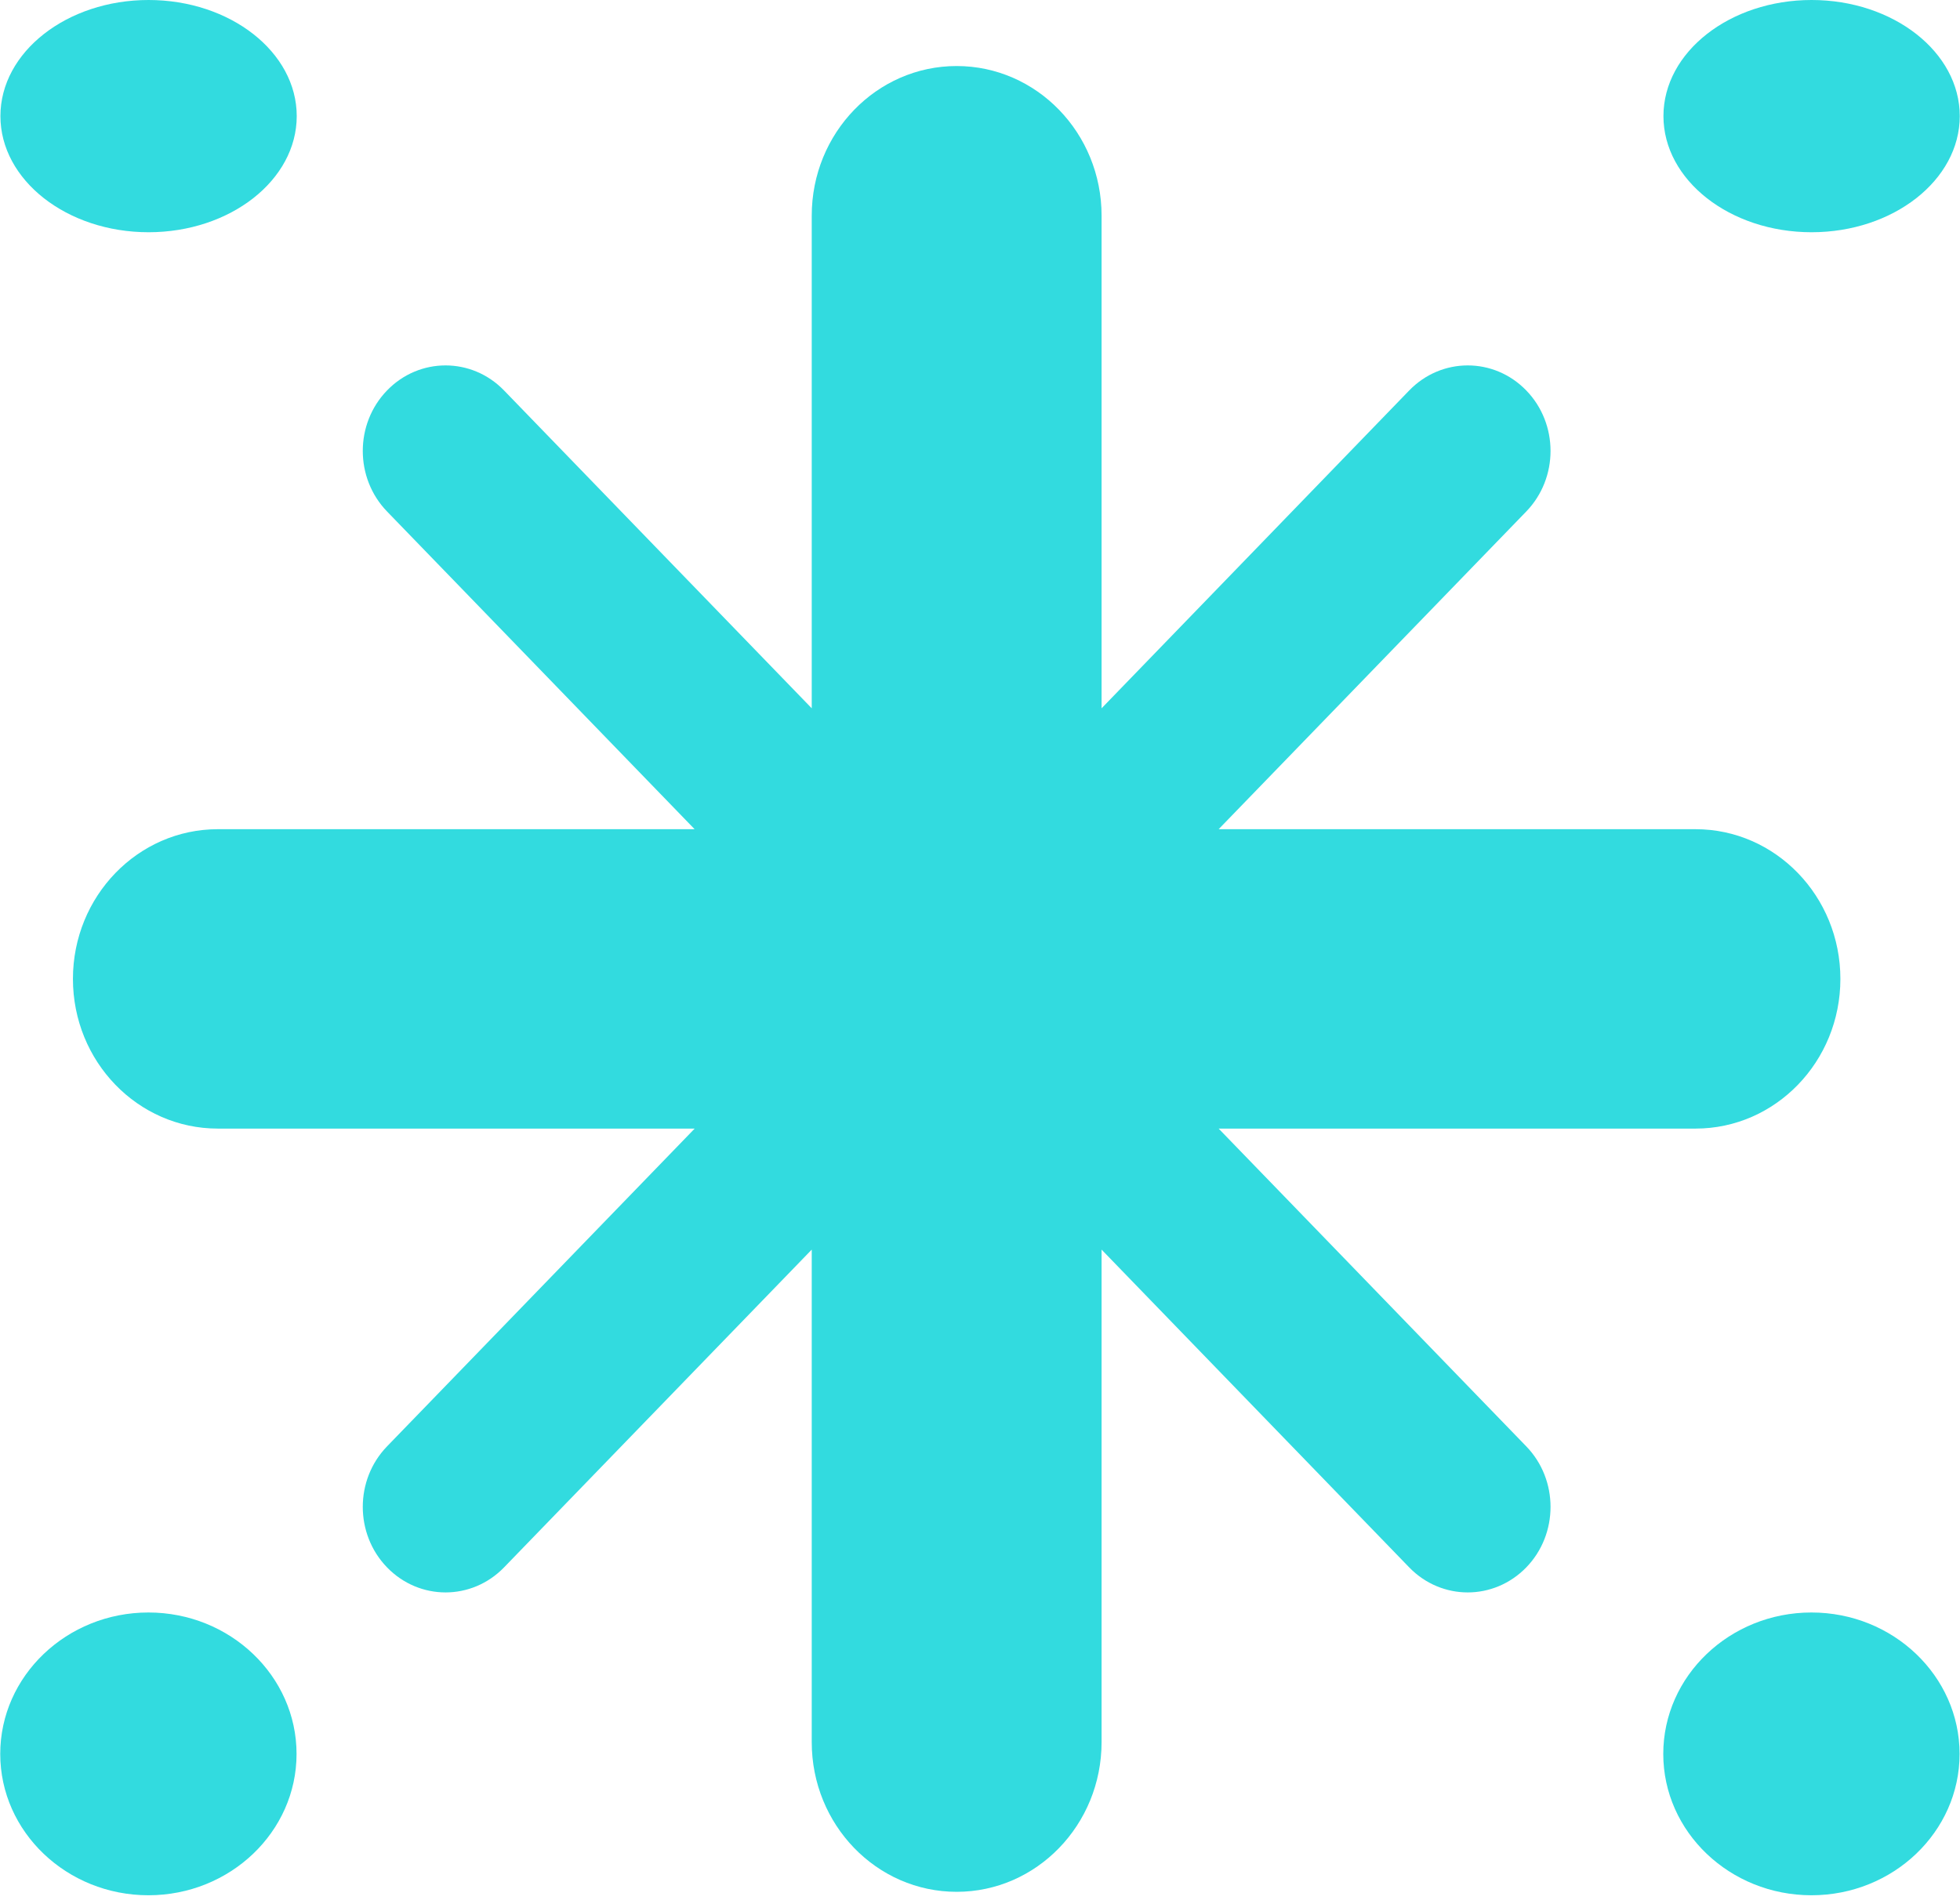
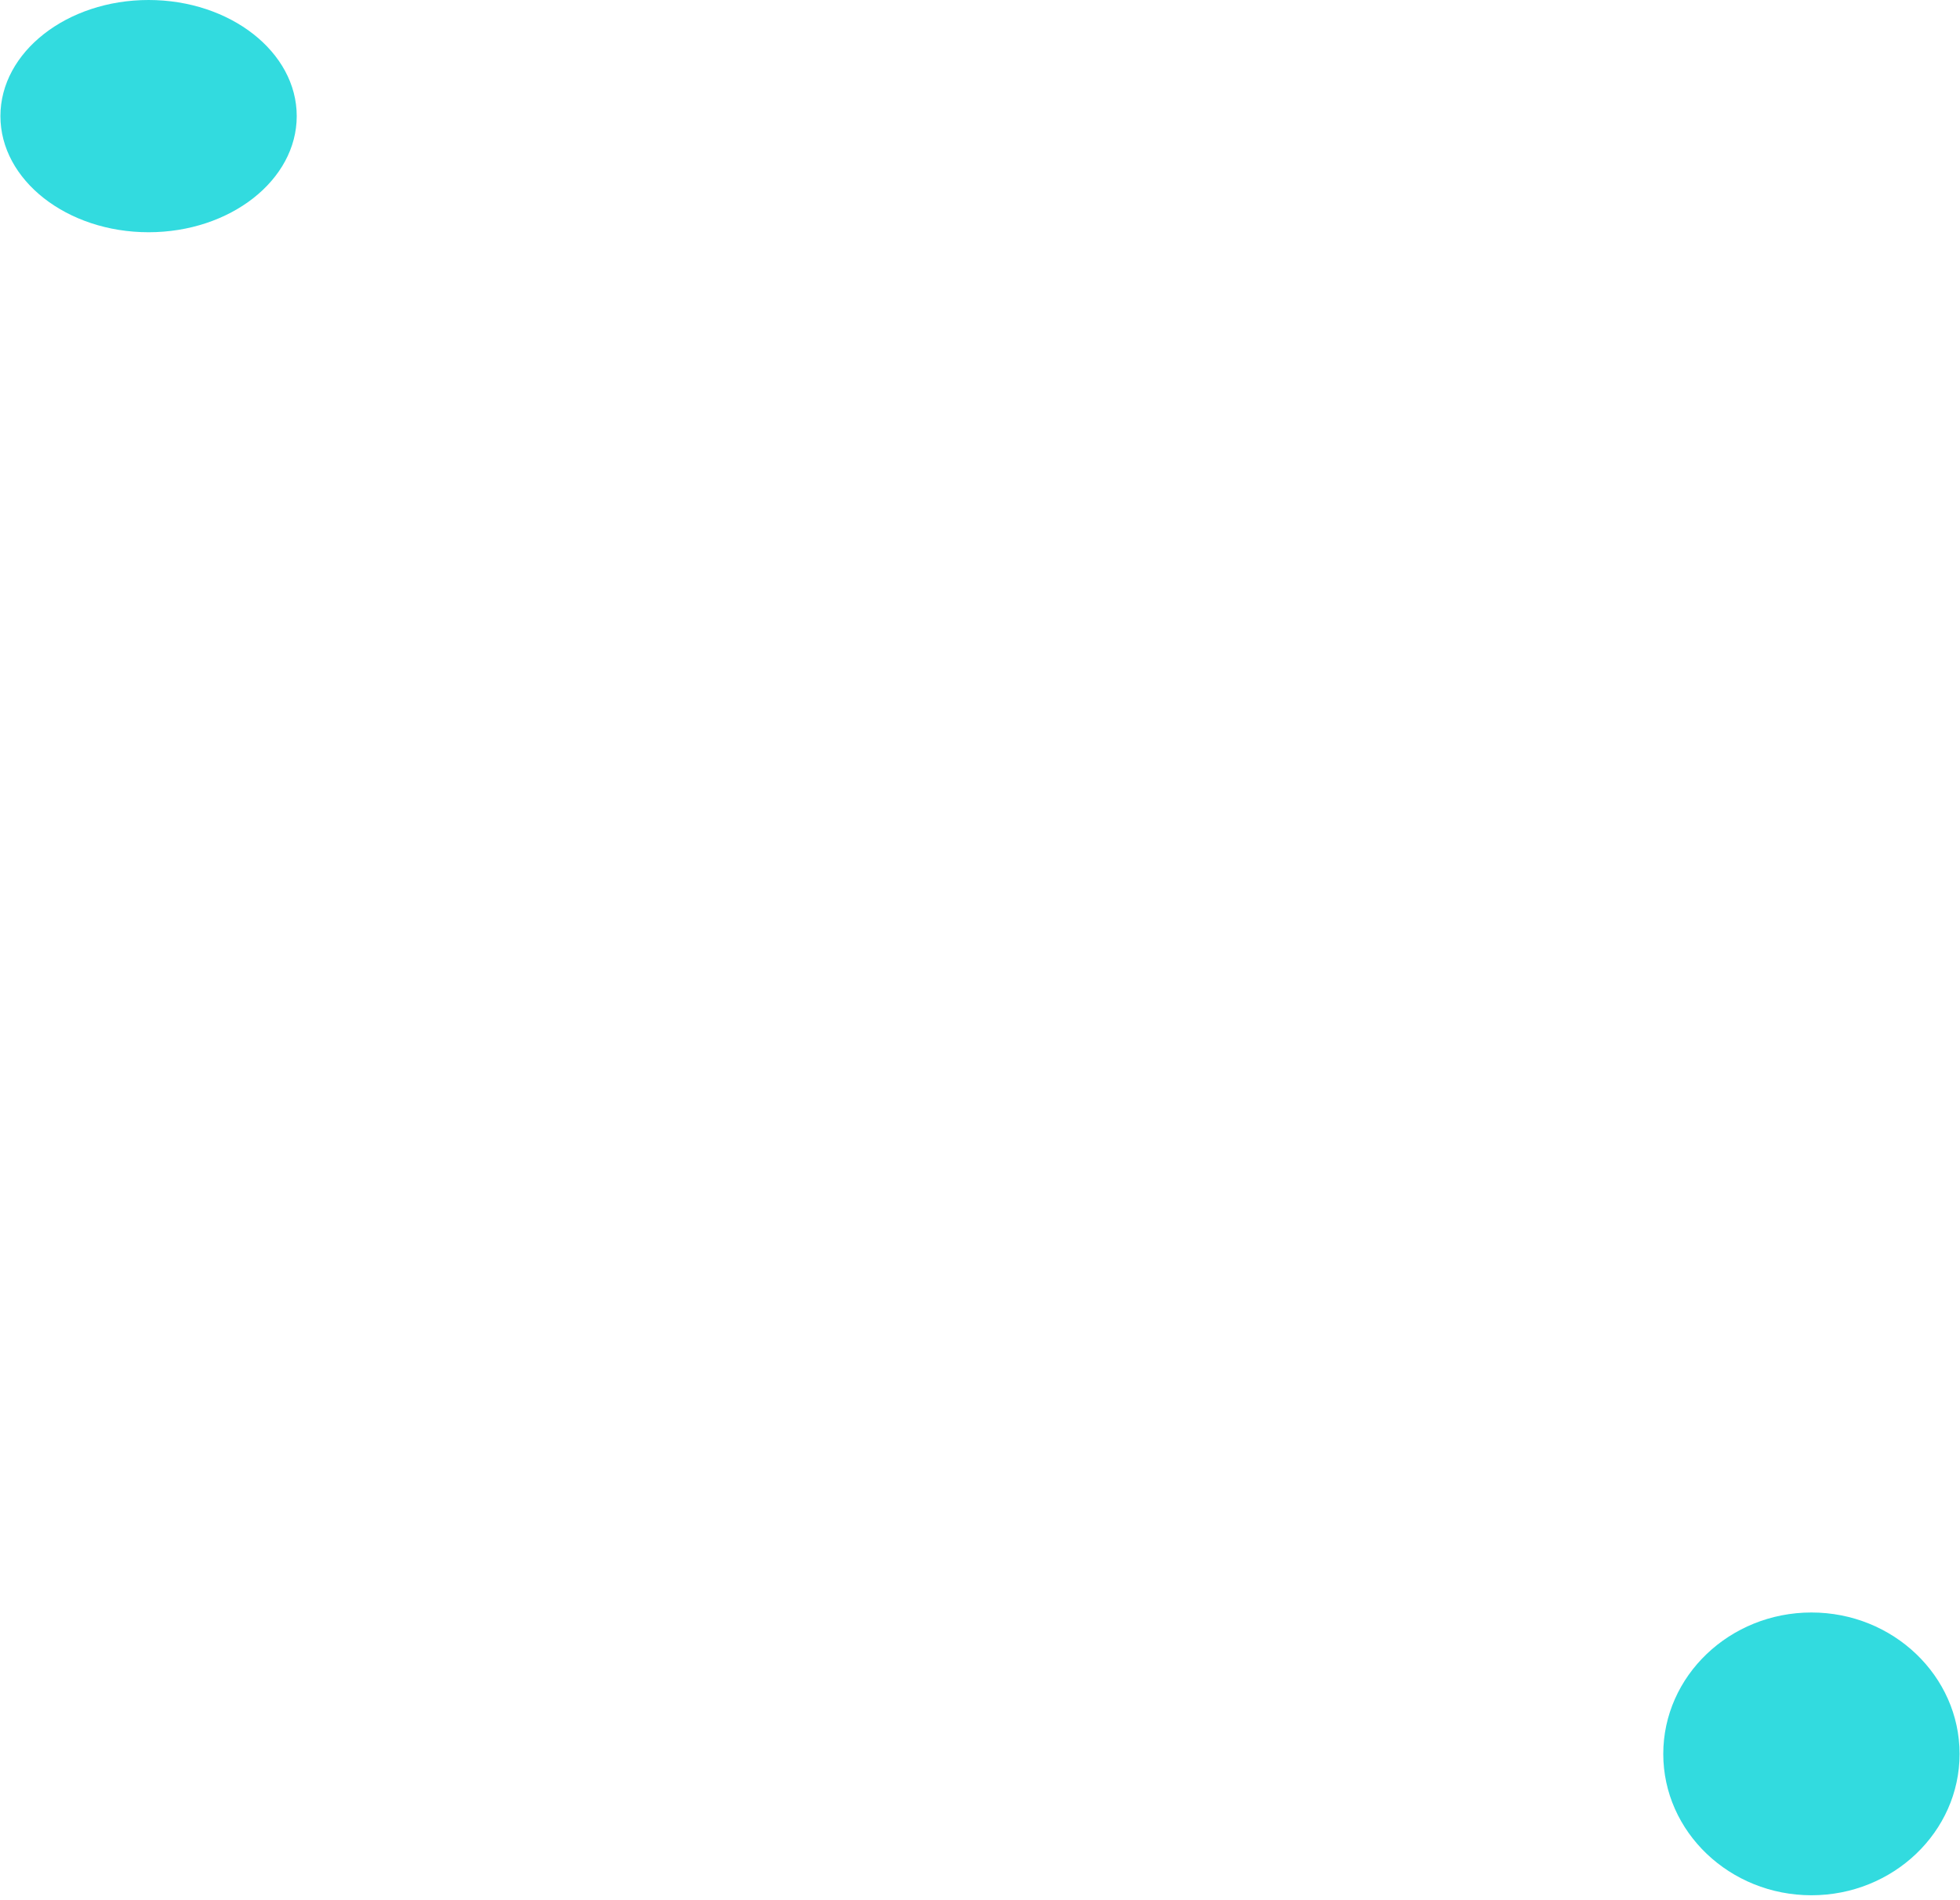
<svg xmlns="http://www.w3.org/2000/svg" width="33" height="32" viewBox="0 0 33 32" fill="none">
-   <path d="M20.518 19.006H28.547C29.893 19.006 30.986 17.878 30.986 16.485C30.986 15.093 29.893 13.964 28.547 13.964H20.518L25.698 8.613C26.242 8.05 26.242 7.138 25.698 6.576C25.153 6.013 24.271 6.013 23.726 6.576L18.547 11.928V3.632C18.547 2.24 17.453 1.112 16.107 1.112C14.759 1.112 13.667 2.24 13.667 3.632V11.928L8.487 6.576C7.943 6.013 7.06 6.013 6.516 6.576C5.972 7.138 5.972 8.05 6.516 8.613L11.695 13.964H3.668C2.321 13.964 1.228 15.093 1.228 16.485C1.228 17.878 2.321 19.006 3.668 19.006H11.696L6.516 24.358C5.972 24.92 5.972 25.833 6.516 26.395C6.788 26.676 7.145 26.817 7.502 26.817C7.858 26.817 8.215 26.676 8.487 26.395L13.667 21.044V29.338C13.667 30.731 14.759 31.859 16.107 31.859C17.453 31.859 18.547 30.731 18.547 29.338V21.044L23.726 26.395C23.998 26.676 24.355 26.817 24.712 26.817C25.068 26.817 25.425 26.676 25.698 26.395C26.242 25.833 26.242 24.92 25.698 24.358L20.518 19.006Z" fill="#32DBDF" />
  <path d="M2.501 3.911C3.877 3.911 4.996 3.033 4.996 1.955C4.996 0.877 3.877 0 2.501 0C1.126 0 0.007 0.877 0.007 1.955C0.007 3.033 1.126 3.911 2.501 3.911Z" fill="#32DBDF" />
-   <path d="M2.499 27.155C1.123 27.155 0.004 28.224 0.004 29.537C0.004 30.849 1.123 31.917 2.499 31.917C3.874 31.917 4.993 30.849 4.993 29.537C4.993 28.224 3.874 27.155 2.499 27.155Z" fill="#32DBDF" />
-   <path d="M30.501 3.911C31.877 3.911 32.996 3.033 32.996 1.955C32.996 0.877 31.877 0 30.501 0C29.126 0 28.007 0.877 28.007 1.955C28.007 3.033 29.126 3.911 30.501 3.911Z" fill="#32DBDF" />
  <path d="M30.499 27.155C29.123 27.155 28.004 28.224 28.004 29.537C28.004 30.849 29.123 31.917 30.499 31.917C31.874 31.917 32.993 30.849 32.993 29.537C32.993 28.224 31.874 27.155 30.499 27.155Z" fill="#32DBDF" />
</svg>